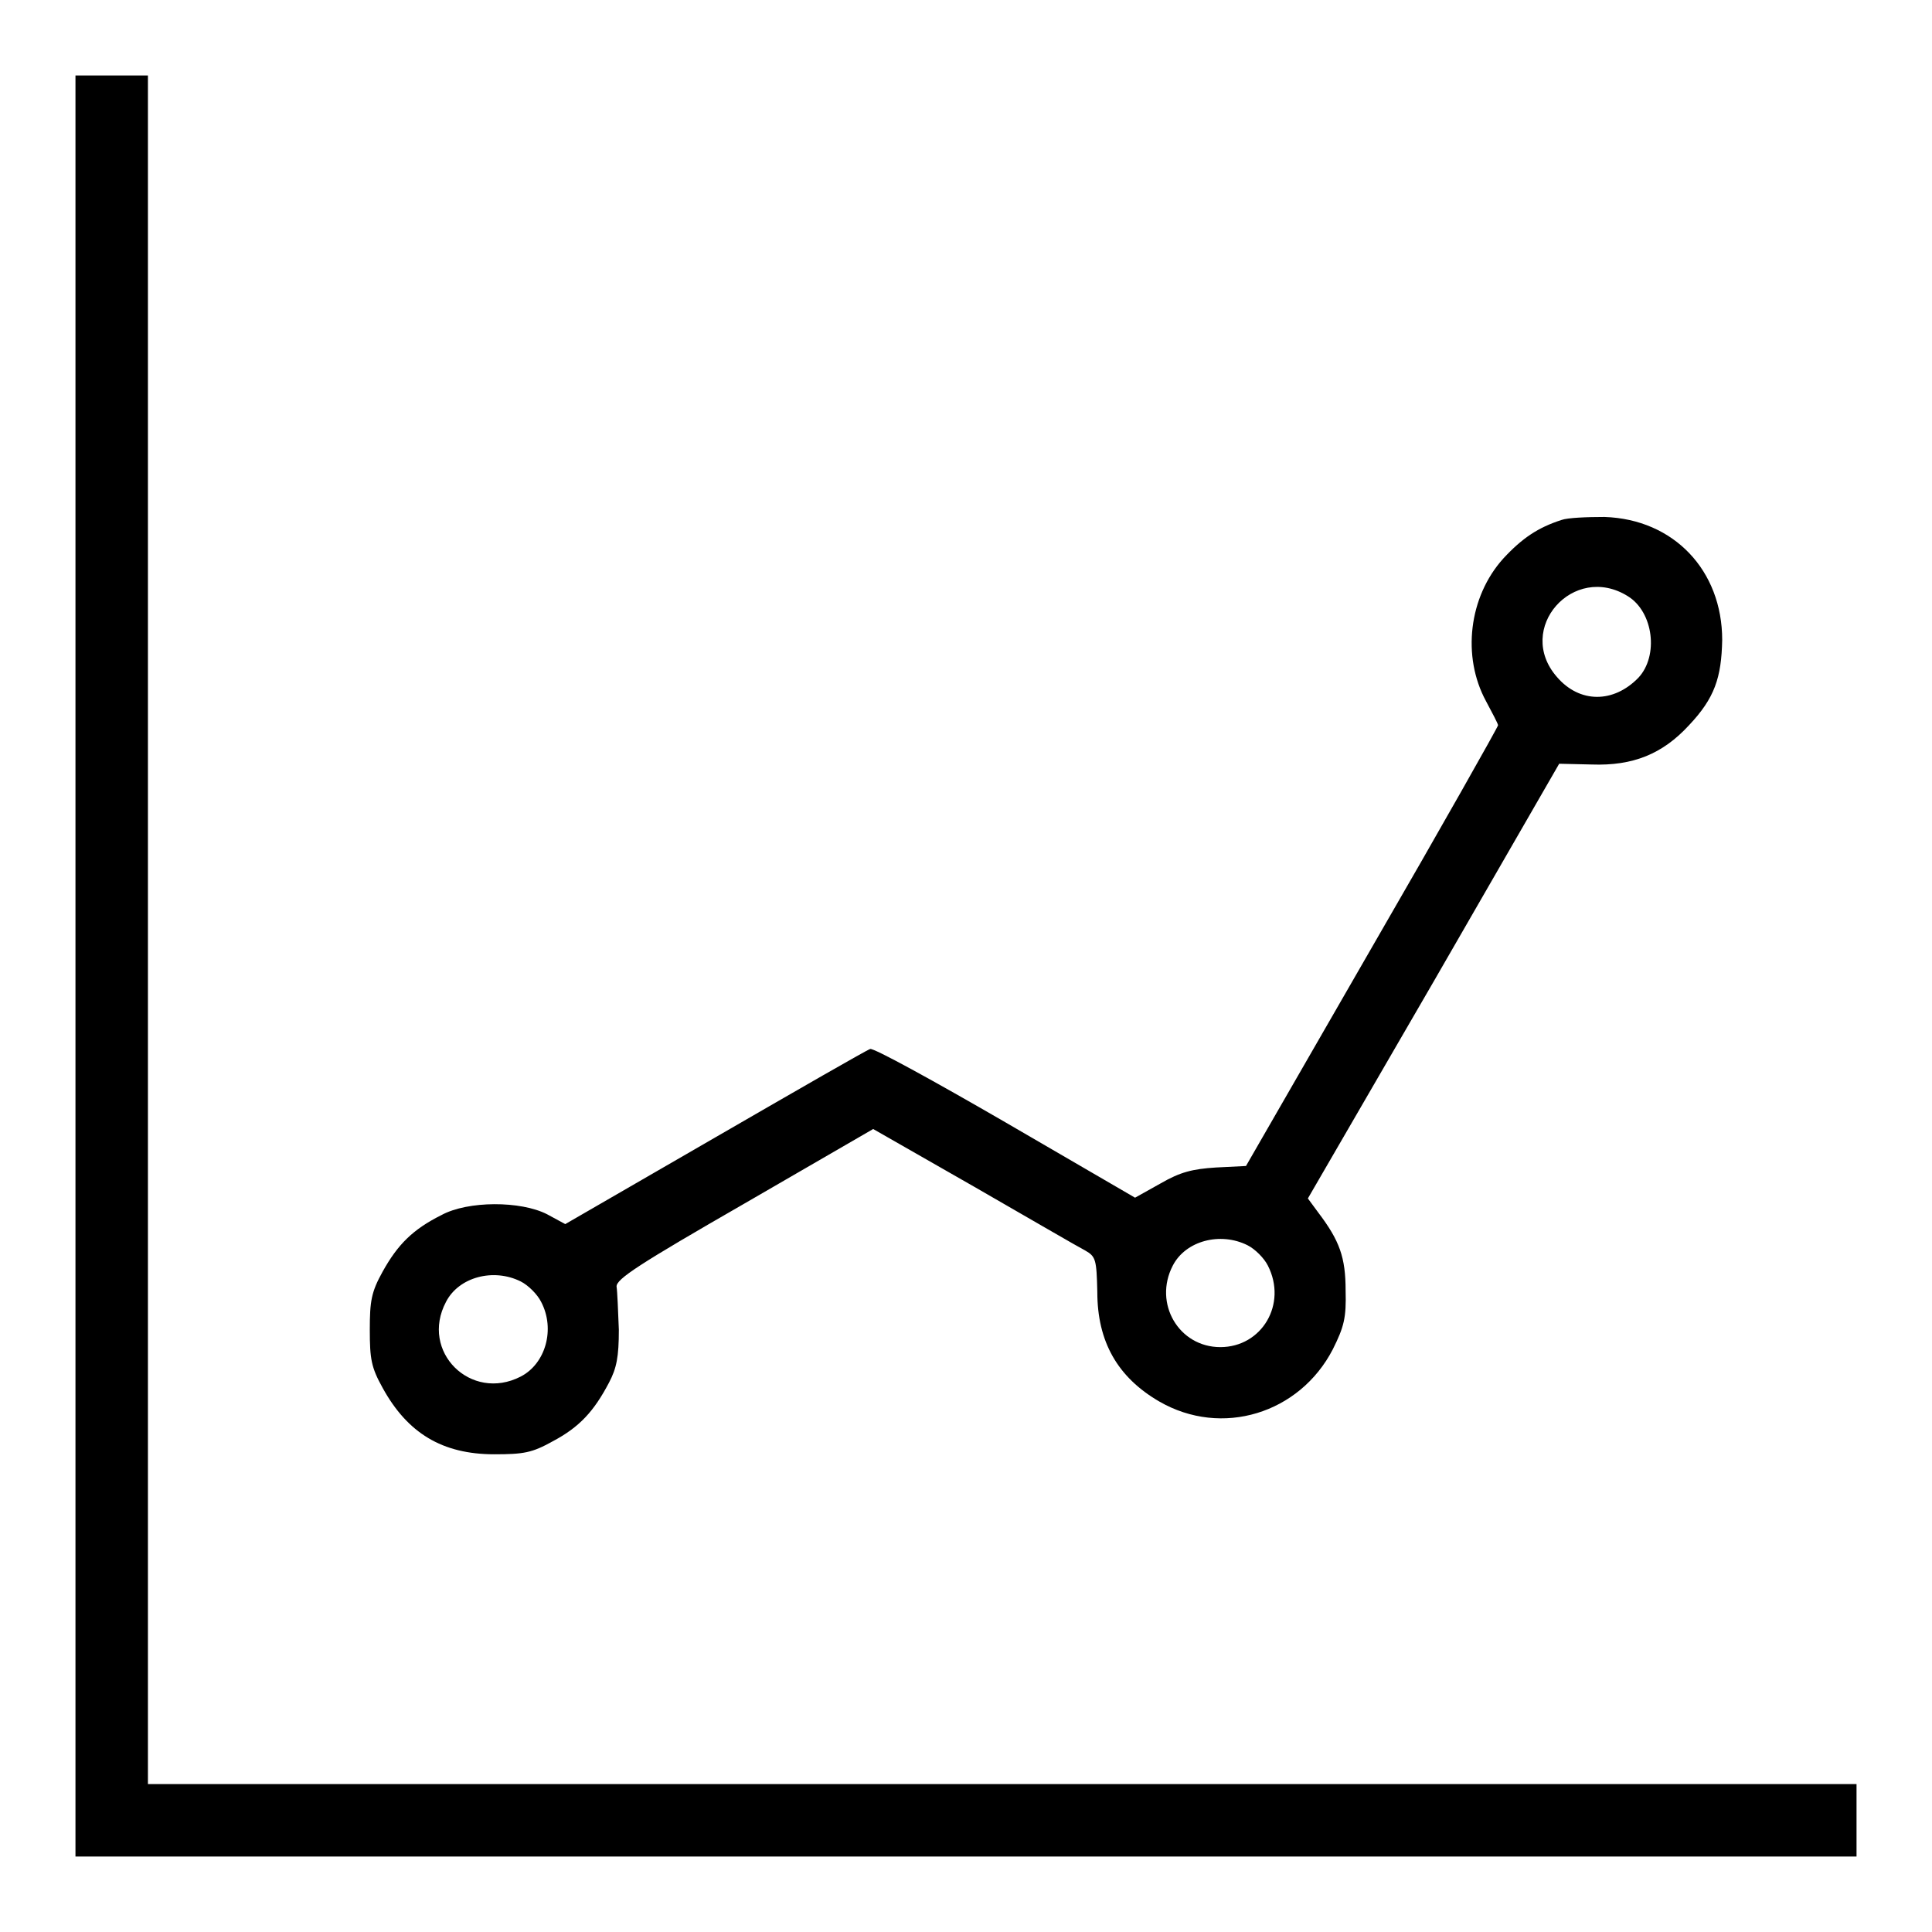
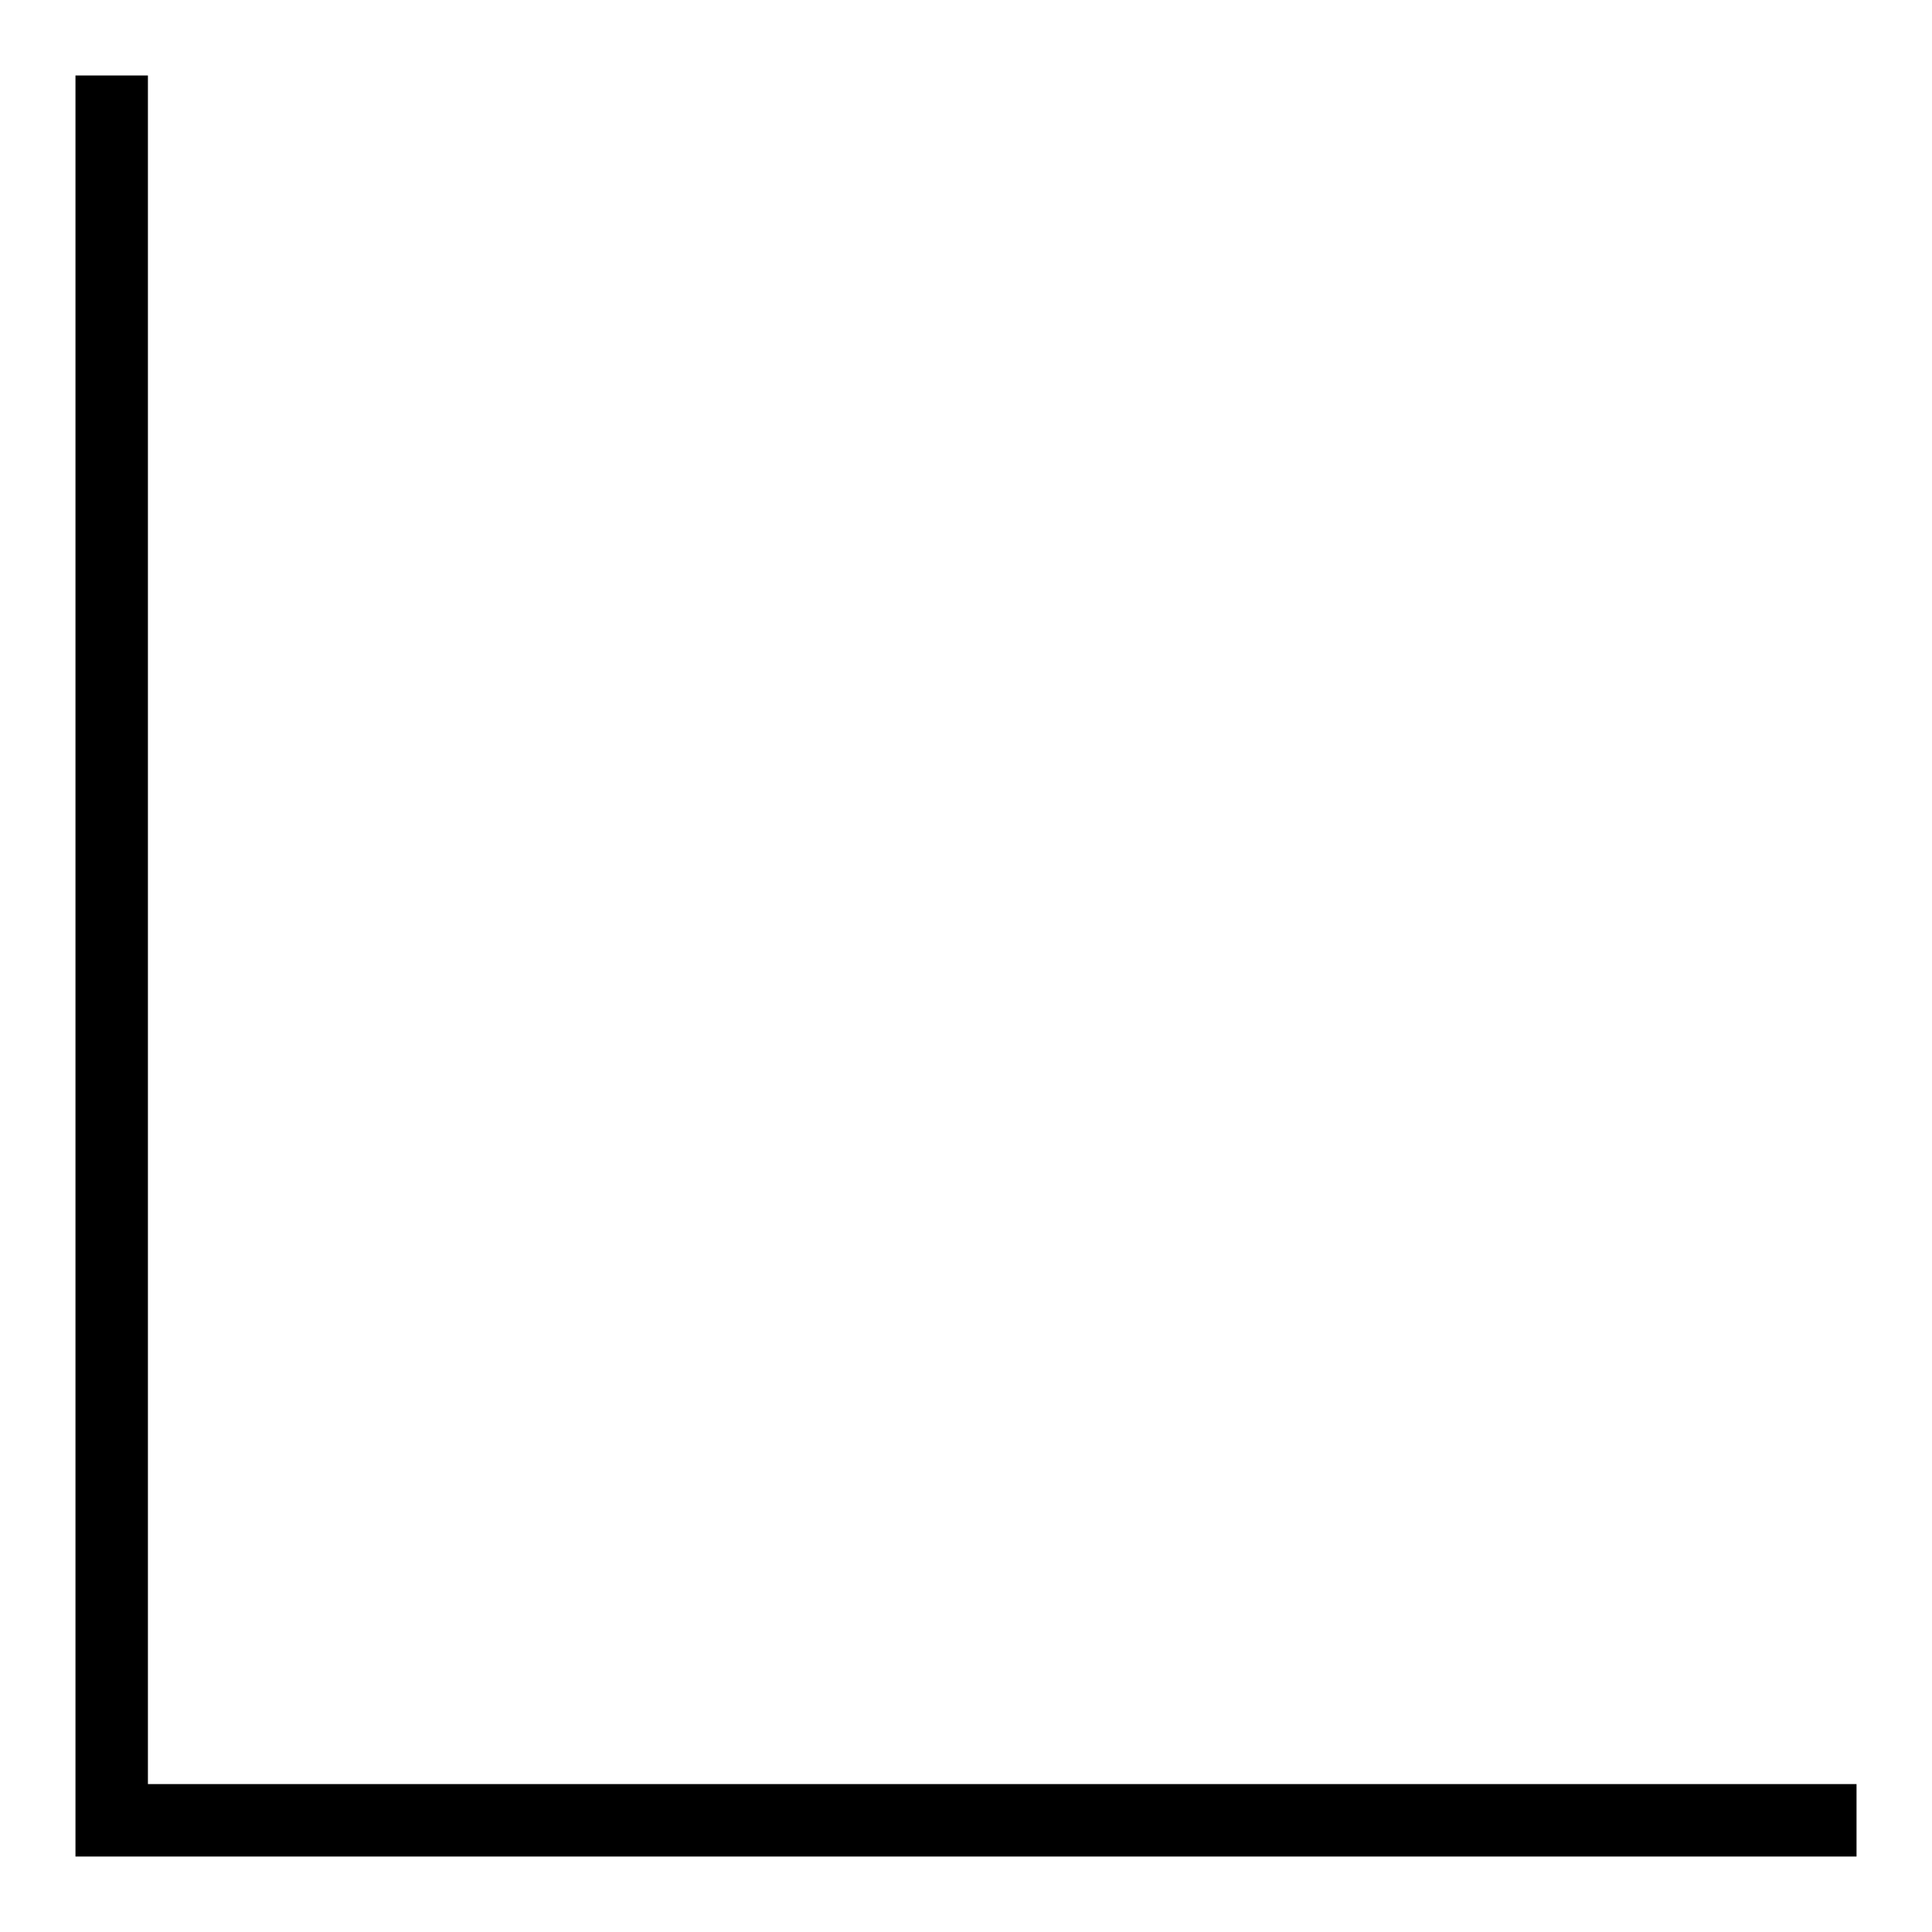
<svg xmlns="http://www.w3.org/2000/svg" version="1.1" x="0px" y="0px" viewBox="0 0 256 256" enable-background="new 0 0 256 256" xml:space="preserve">
  <g>
    <g>
      <g>
-         <path fill="#000000" d="M10,128v118h118h118v-4.8v-4.8H132.8H19.6V123.2V10h-4.8H10V128z" />
-         <path fill="#000000" d="M206.9,68.9c-3.1,1-5.2,2.4-7.7,5.1c-4.6,5.1-5.5,13-2.3,18.9c0.8,1.5,1.6,3,1.6,3.2c0,0.2-7.5,13.5-16.7,29.4l-16.7,29l-4,0.2c-3.1,0.2-4.7,0.6-7.3,2.1l-3.4,1.9l-17.2-10c-9.5-5.5-17.5-9.9-17.9-9.7c-0.4,0.1-9.6,5.4-20.5,11.7l-19.9,11.5l-2.4-1.3c-3.5-1.8-10.5-1.8-14,0.1c-3.8,1.9-5.8,3.9-7.8,7.5c-1.5,2.7-1.7,3.9-1.7,7.7c0,3.9,0.2,5,1.7,7.7c3.3,6,7.9,8.8,14.8,8.8c3.9,0,5-0.2,7.7-1.7c3.6-1.9,5.5-4,7.5-7.8c1-1.9,1.3-3.4,1.3-7c-0.1-2.5-0.2-5.1-0.3-5.7c-0.1-1,3-3,16.9-11l17.1-9.9l13.3,7.6c7.3,4.2,14,8.1,14.8,8.5c1.4,0.8,1.5,1.2,1.6,5.5c0,6.6,2.7,11.3,8.2,14.5c8.3,4.8,18.6,1.6,23-6.9c1.5-3,1.8-4.2,1.7-7.8c0-4.4-0.8-6.6-3.6-10.3l-1.4-1.9l16.7-28.8l16.6-28.8l4.3,0.1c5.5,0.2,9.4-1.4,12.9-5.2c3.4-3.6,4.3-6.3,4.4-11.3c0-9.2-6.4-16-15.6-16.3C210.3,68.5,207.7,68.6,206.9,68.9z M215.7,79c3.4,2.1,4.1,7.9,1.4,10.8c-3.3,3.4-7.8,3.4-10.8-0.1C200.7,83.3,208.5,74.5,215.7,79z M165.3,165c1,0.5,2.2,1.7,2.7,2.7c2.6,5.1-0.8,10.8-6.3,10.8c-5.5,0-8.9-5.8-6.3-10.8C157.1,164.4,161.7,163.2,165.3,165z M69,169.8c1,0.5,2.2,1.7,2.7,2.7c1.9,3.6,0.6,8.2-2.7,9.9c-6.6,3.4-13.4-3.3-9.9-9.9C60.8,169.2,65.4,168,69,169.8z" />
+         <path fill="#000000" d="M10,128v118h118h118v-4.8v-4.8H19.6V123.2V10h-4.8H10V128z" />
      </g>
    </g>
  </g>
</svg>